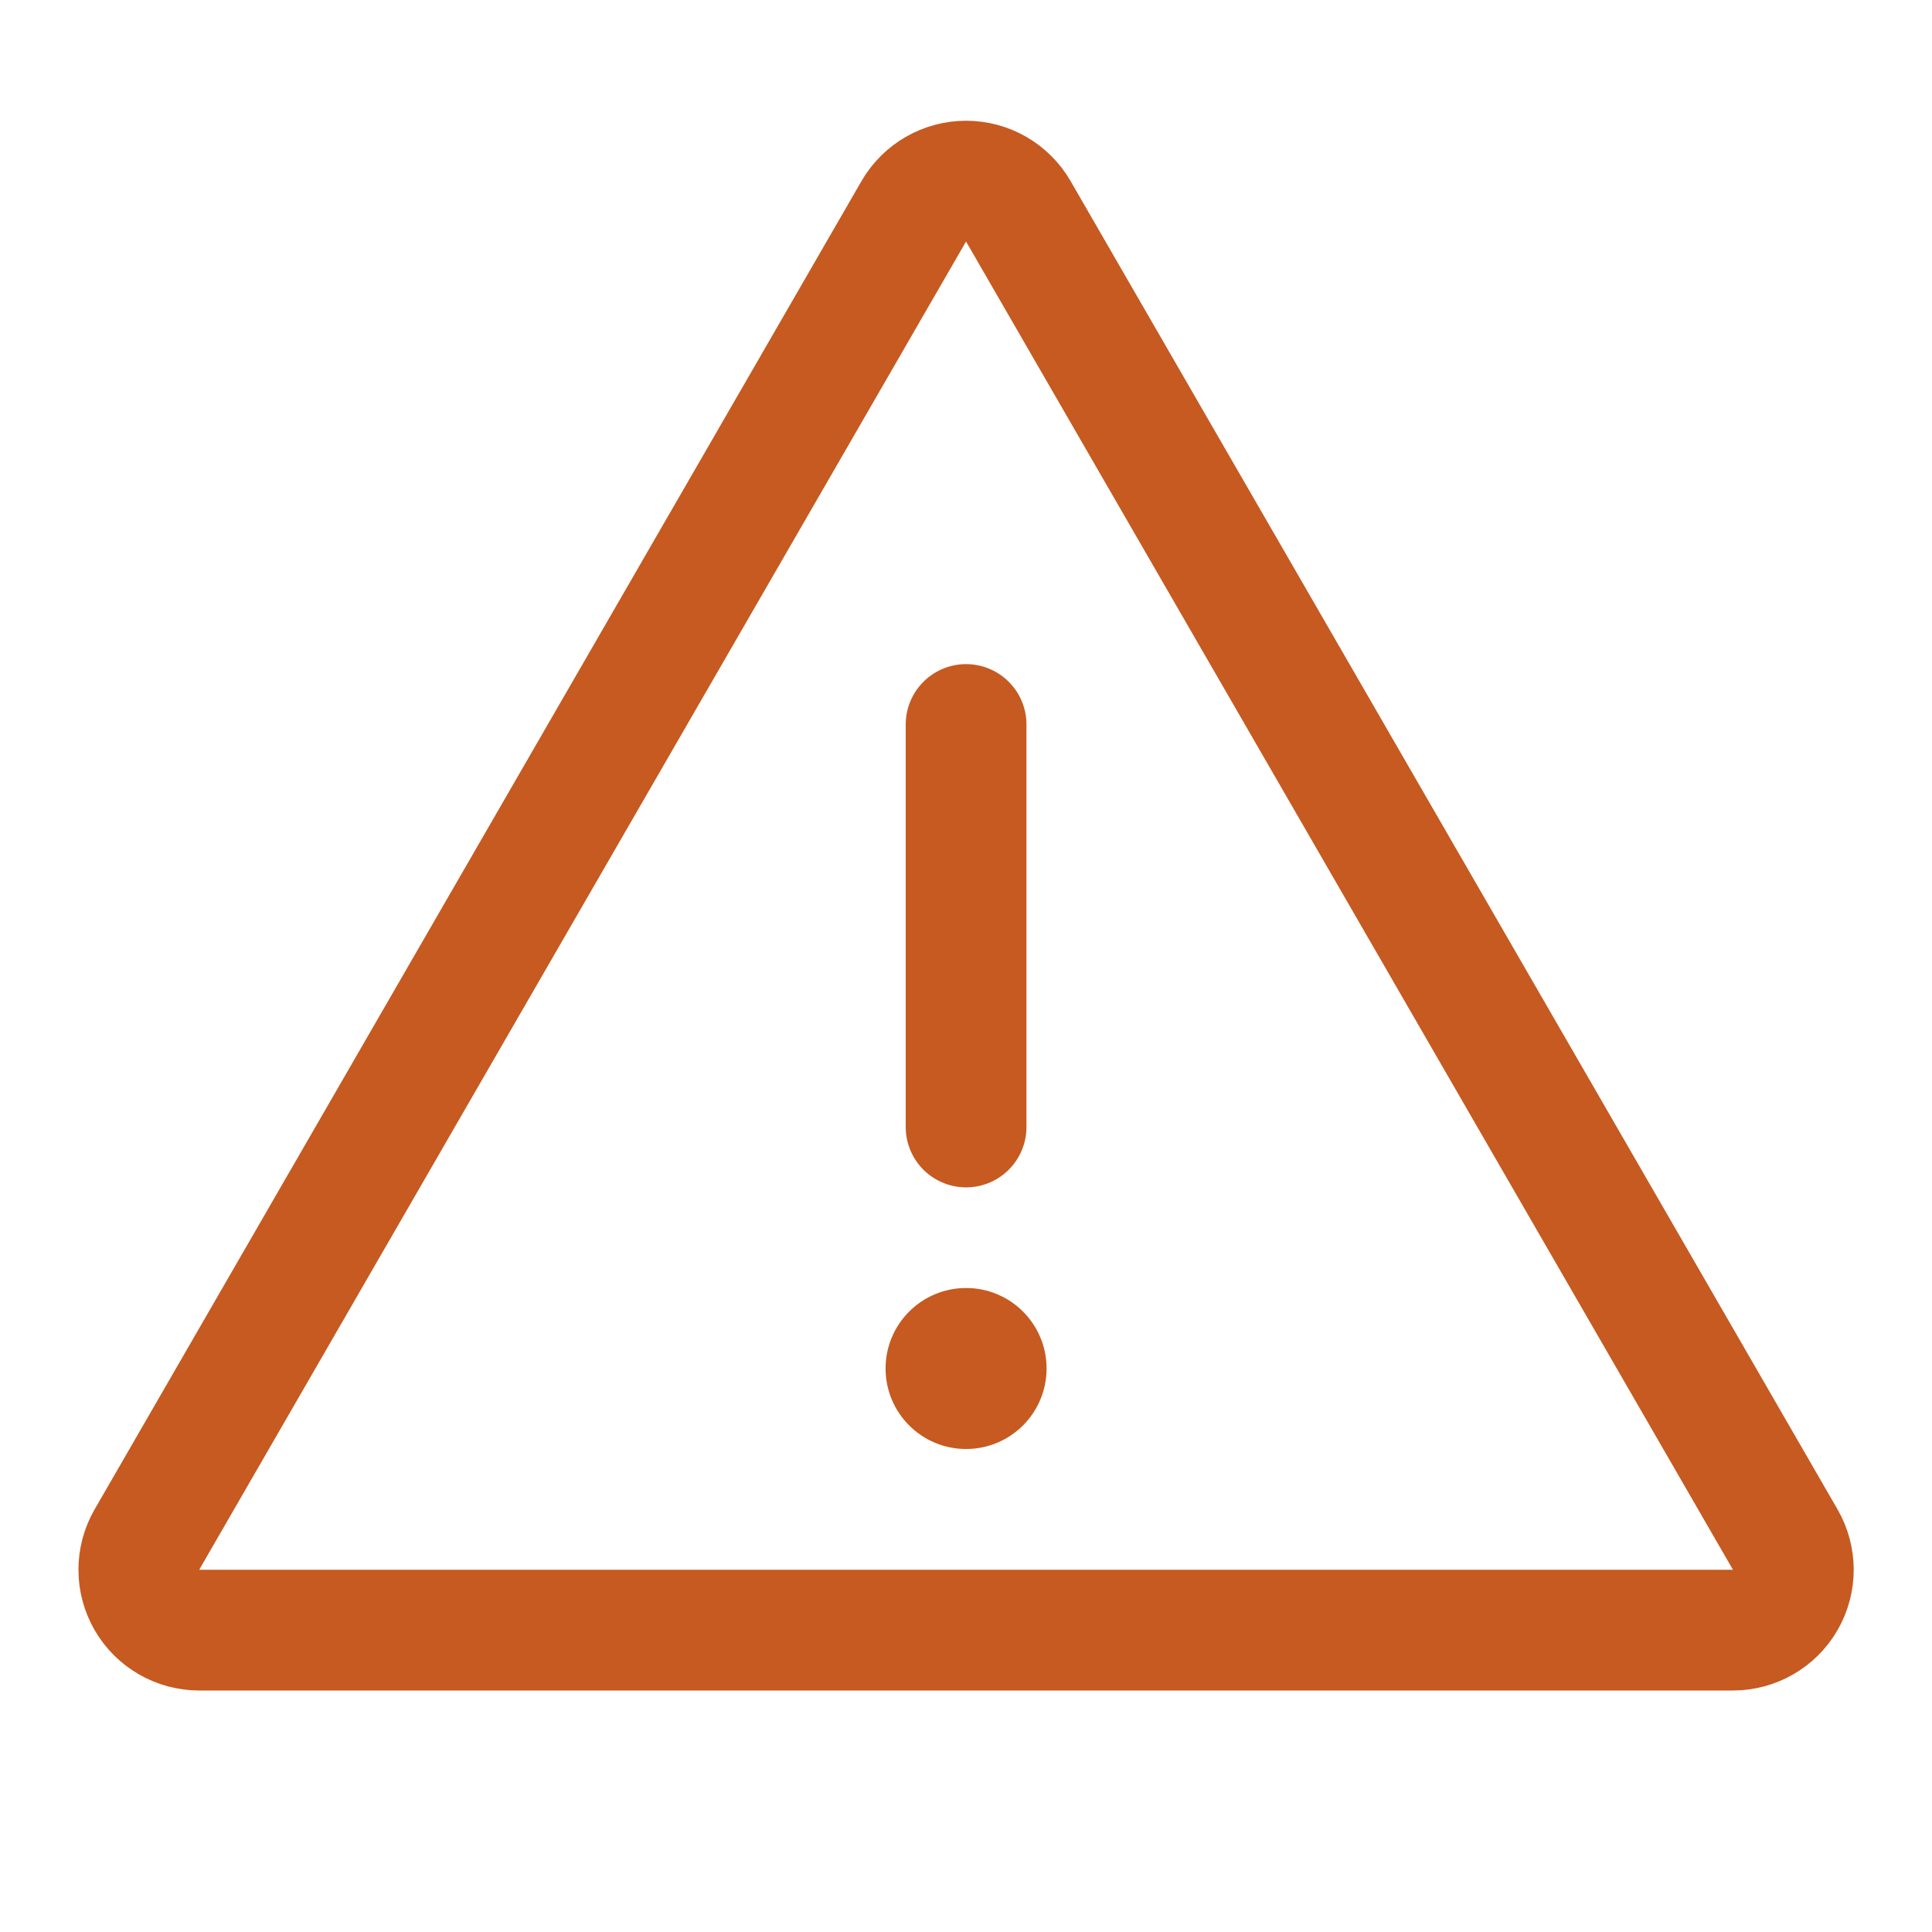
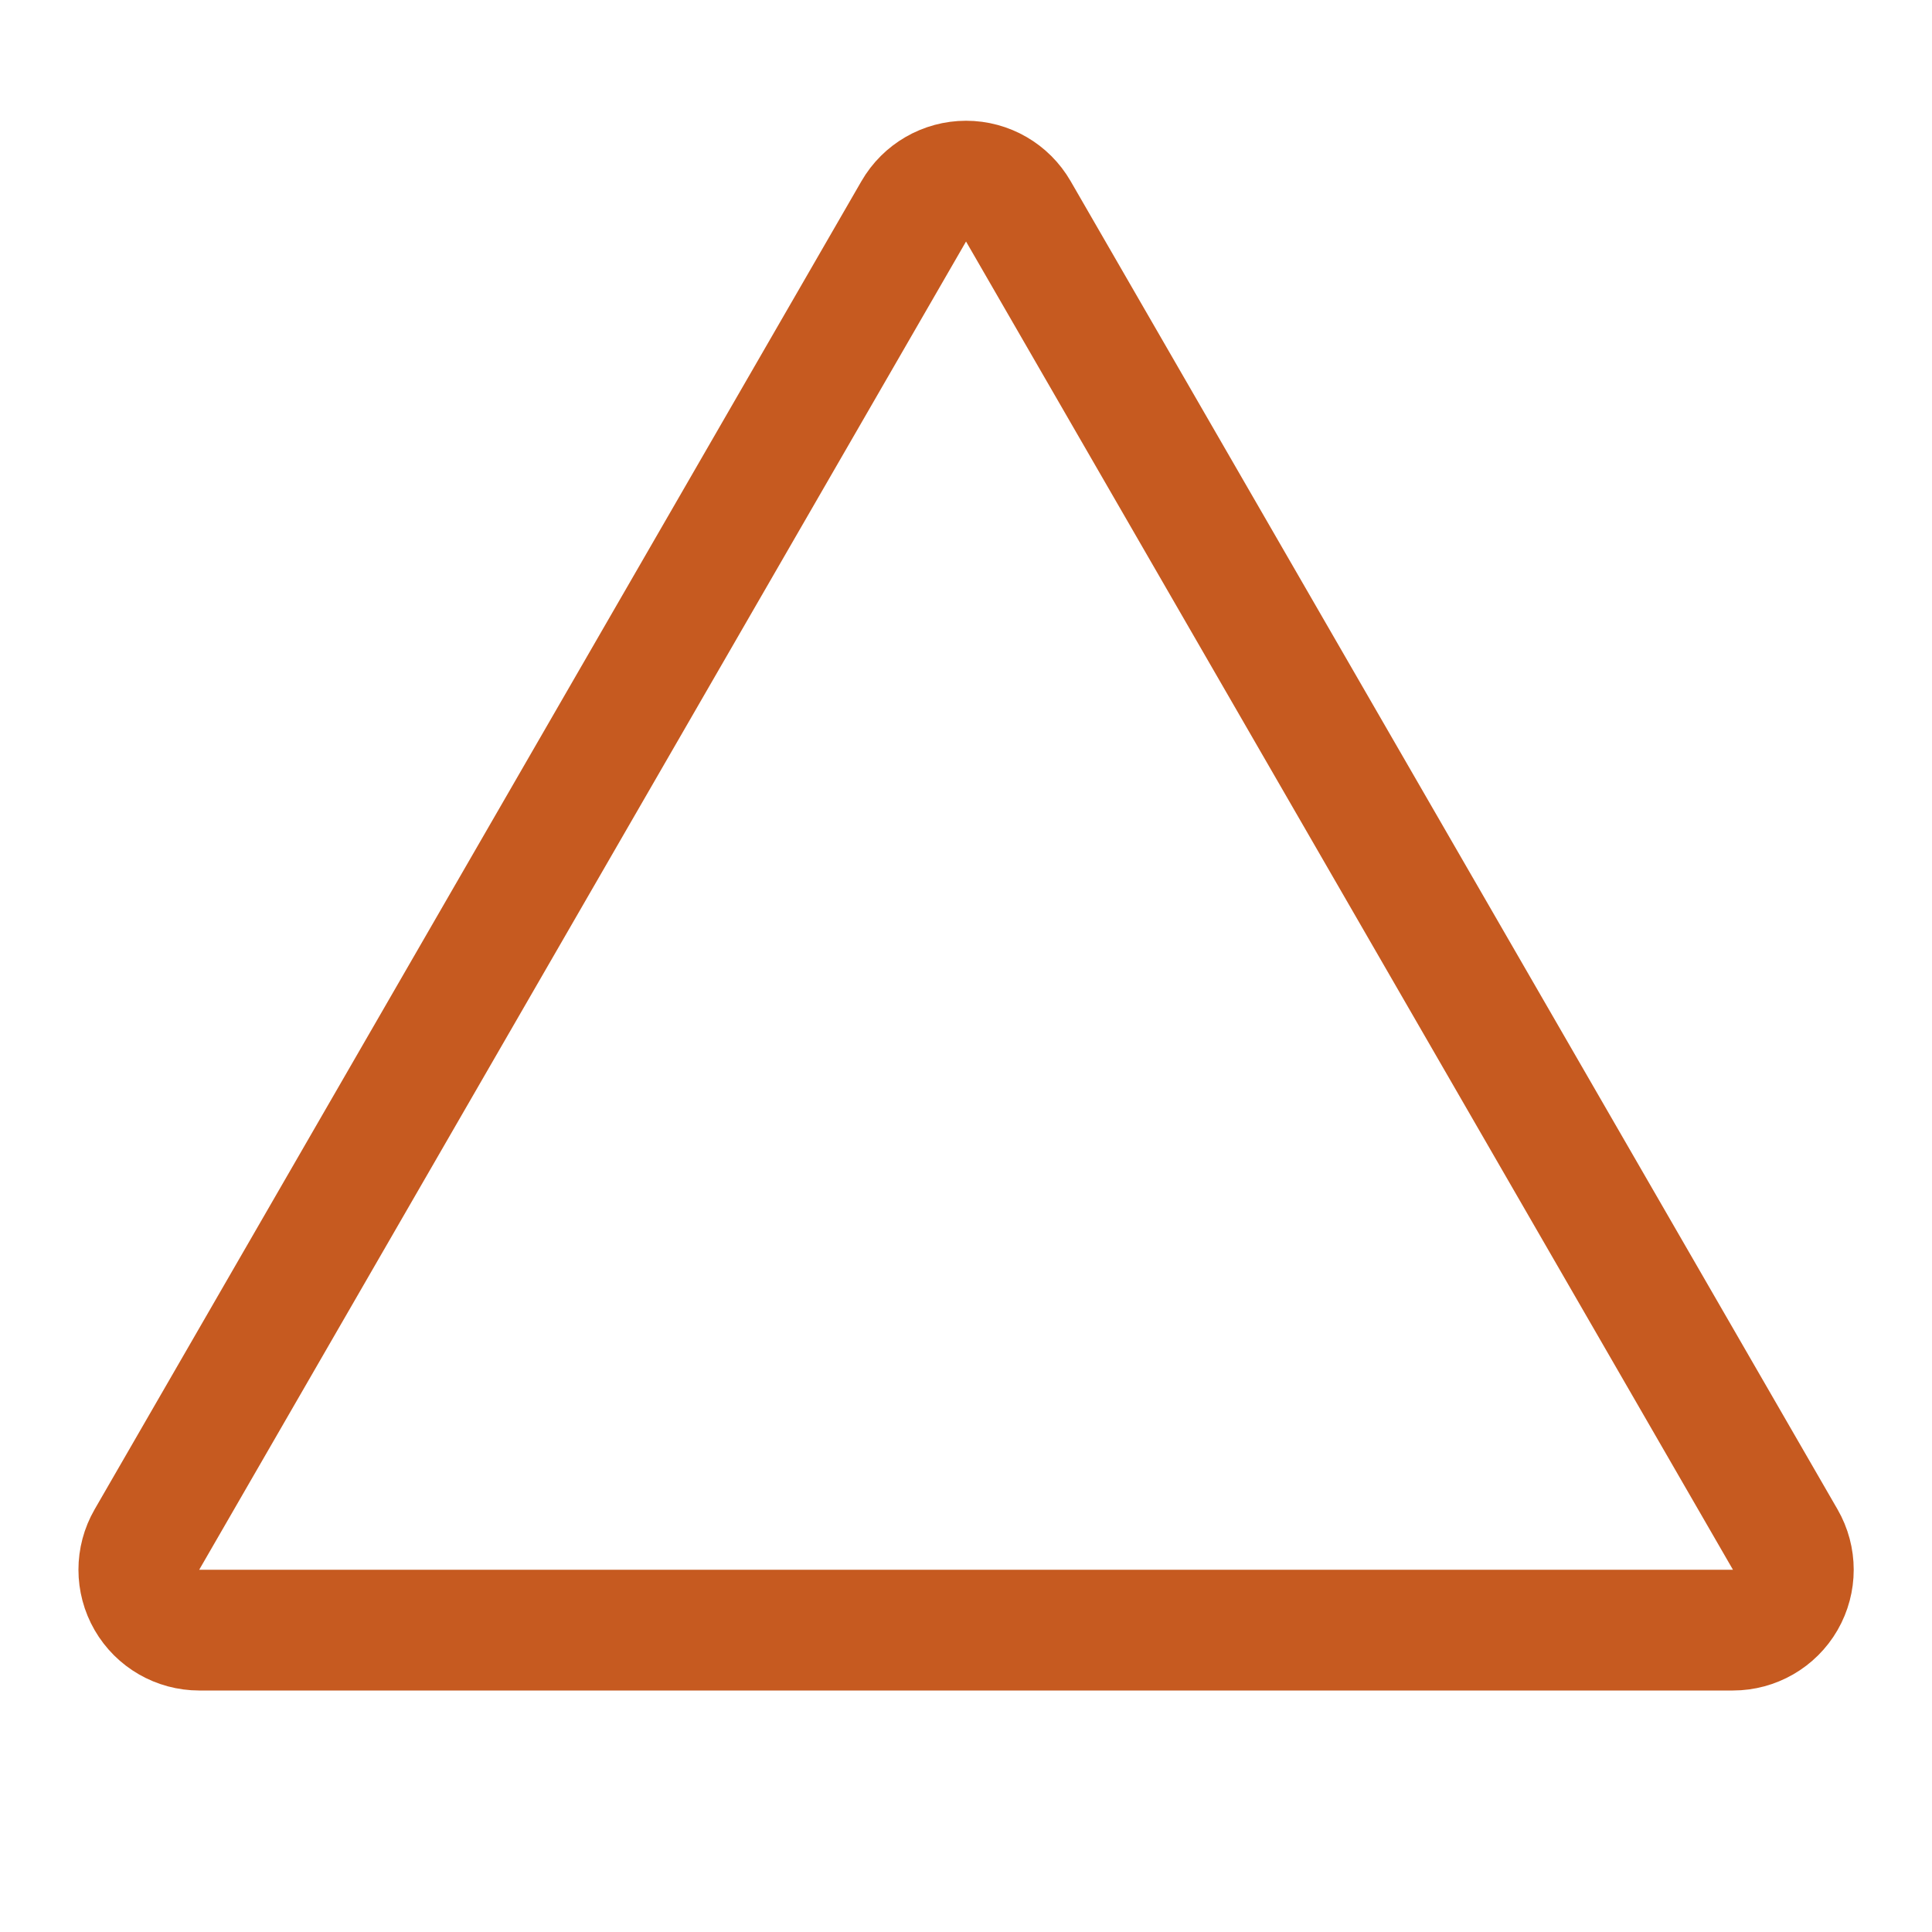
<svg xmlns="http://www.w3.org/2000/svg" width="24" height="24" viewBox="0 0 24 24" fill="none">
  <g clip-path="url(#clip0_1252_3488)">
    <path d="M12.65 2.625C12.516 2.393 12.269 2.25 12.001 2.25C11.733 2.25 11.485 2.393 11.351 2.625L1.825 19.125C1.691 19.357 1.691 19.643 1.825 19.875C1.959 20.107 2.207 20.25 2.475 20.25H21.527C21.795 20.25 22.043 20.107 22.177 19.875C22.311 19.643 22.311 19.357 22.177 19.125L12.65 2.625Z" stroke="#C65A20" stroke-width="1.5" stroke-linejoin="round" />
-     <path d="M12.001 14L12.001 9" stroke="#C65A20" stroke-width="1.5" stroke-linecap="round" />
-     <circle cx="12.001" cy="17" r="1" transform="rotate(-180 12.001 17)" fill="#C65A20" />
  </g>
  <defs>
    <clipPath id="clip0_1252_3488">
      <rect width="24" height="24" fill="white" transform="translate(0.001)" />
    </clipPath>
  </defs>
</svg>